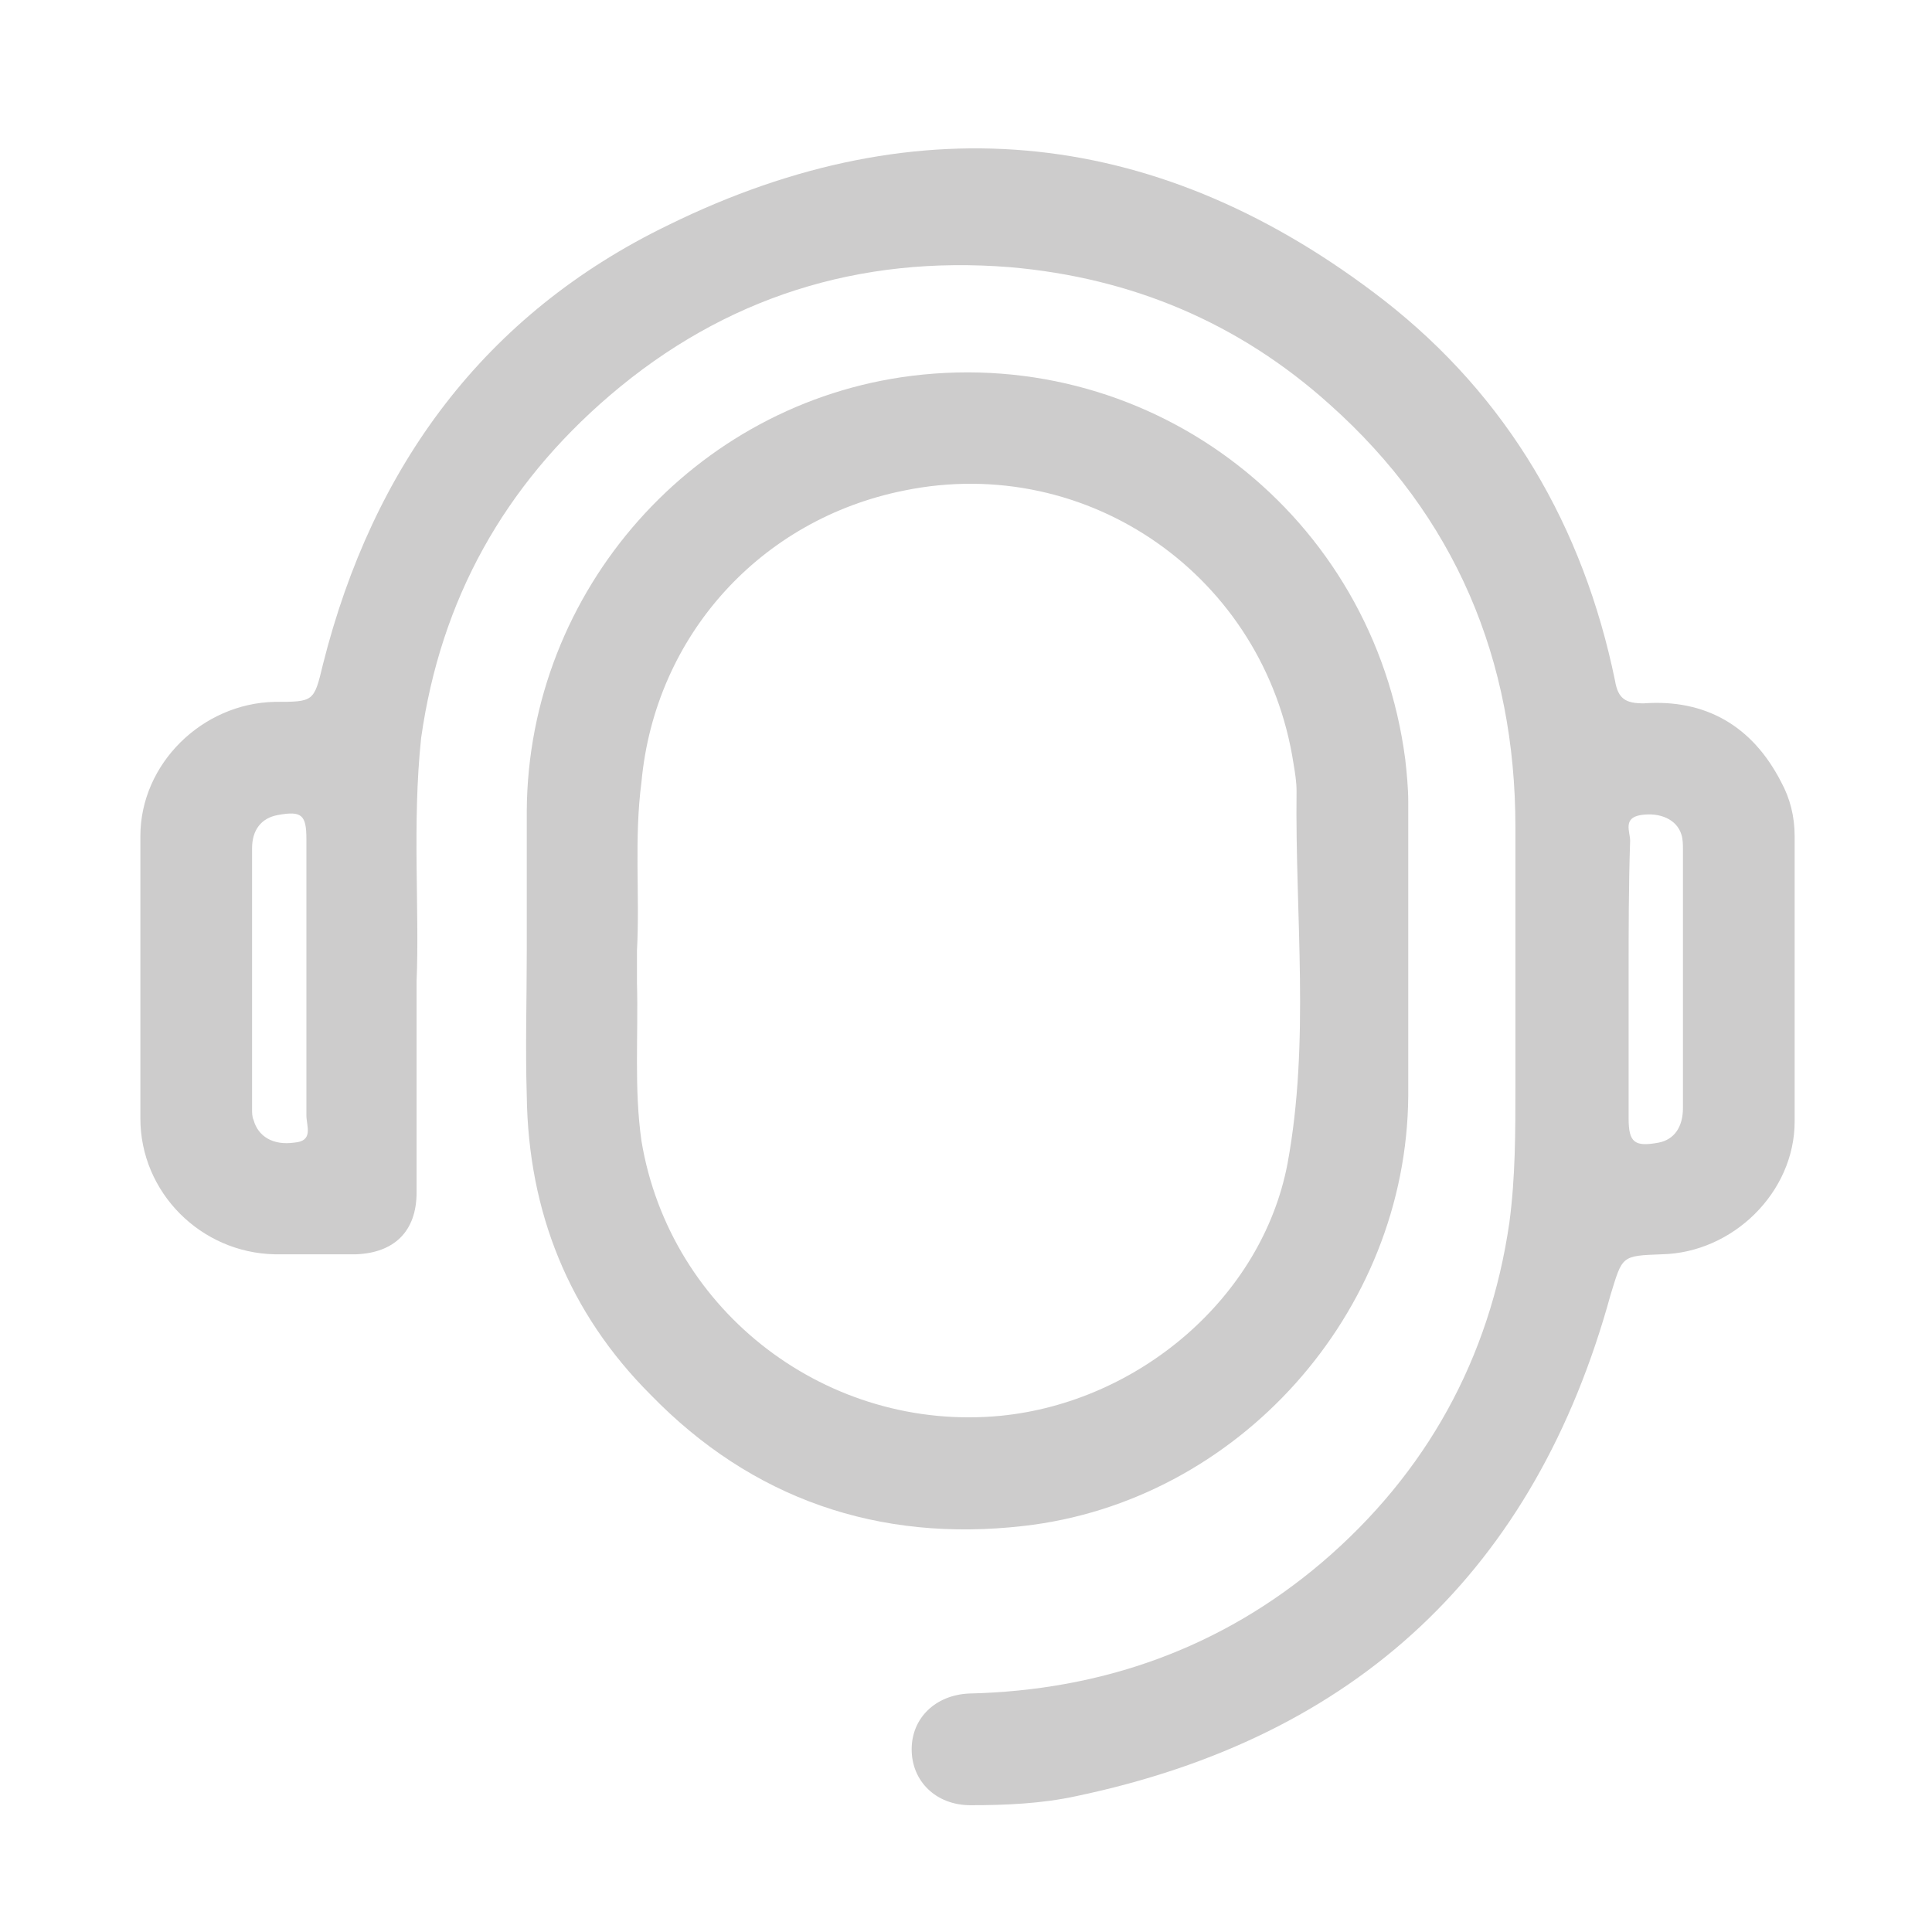
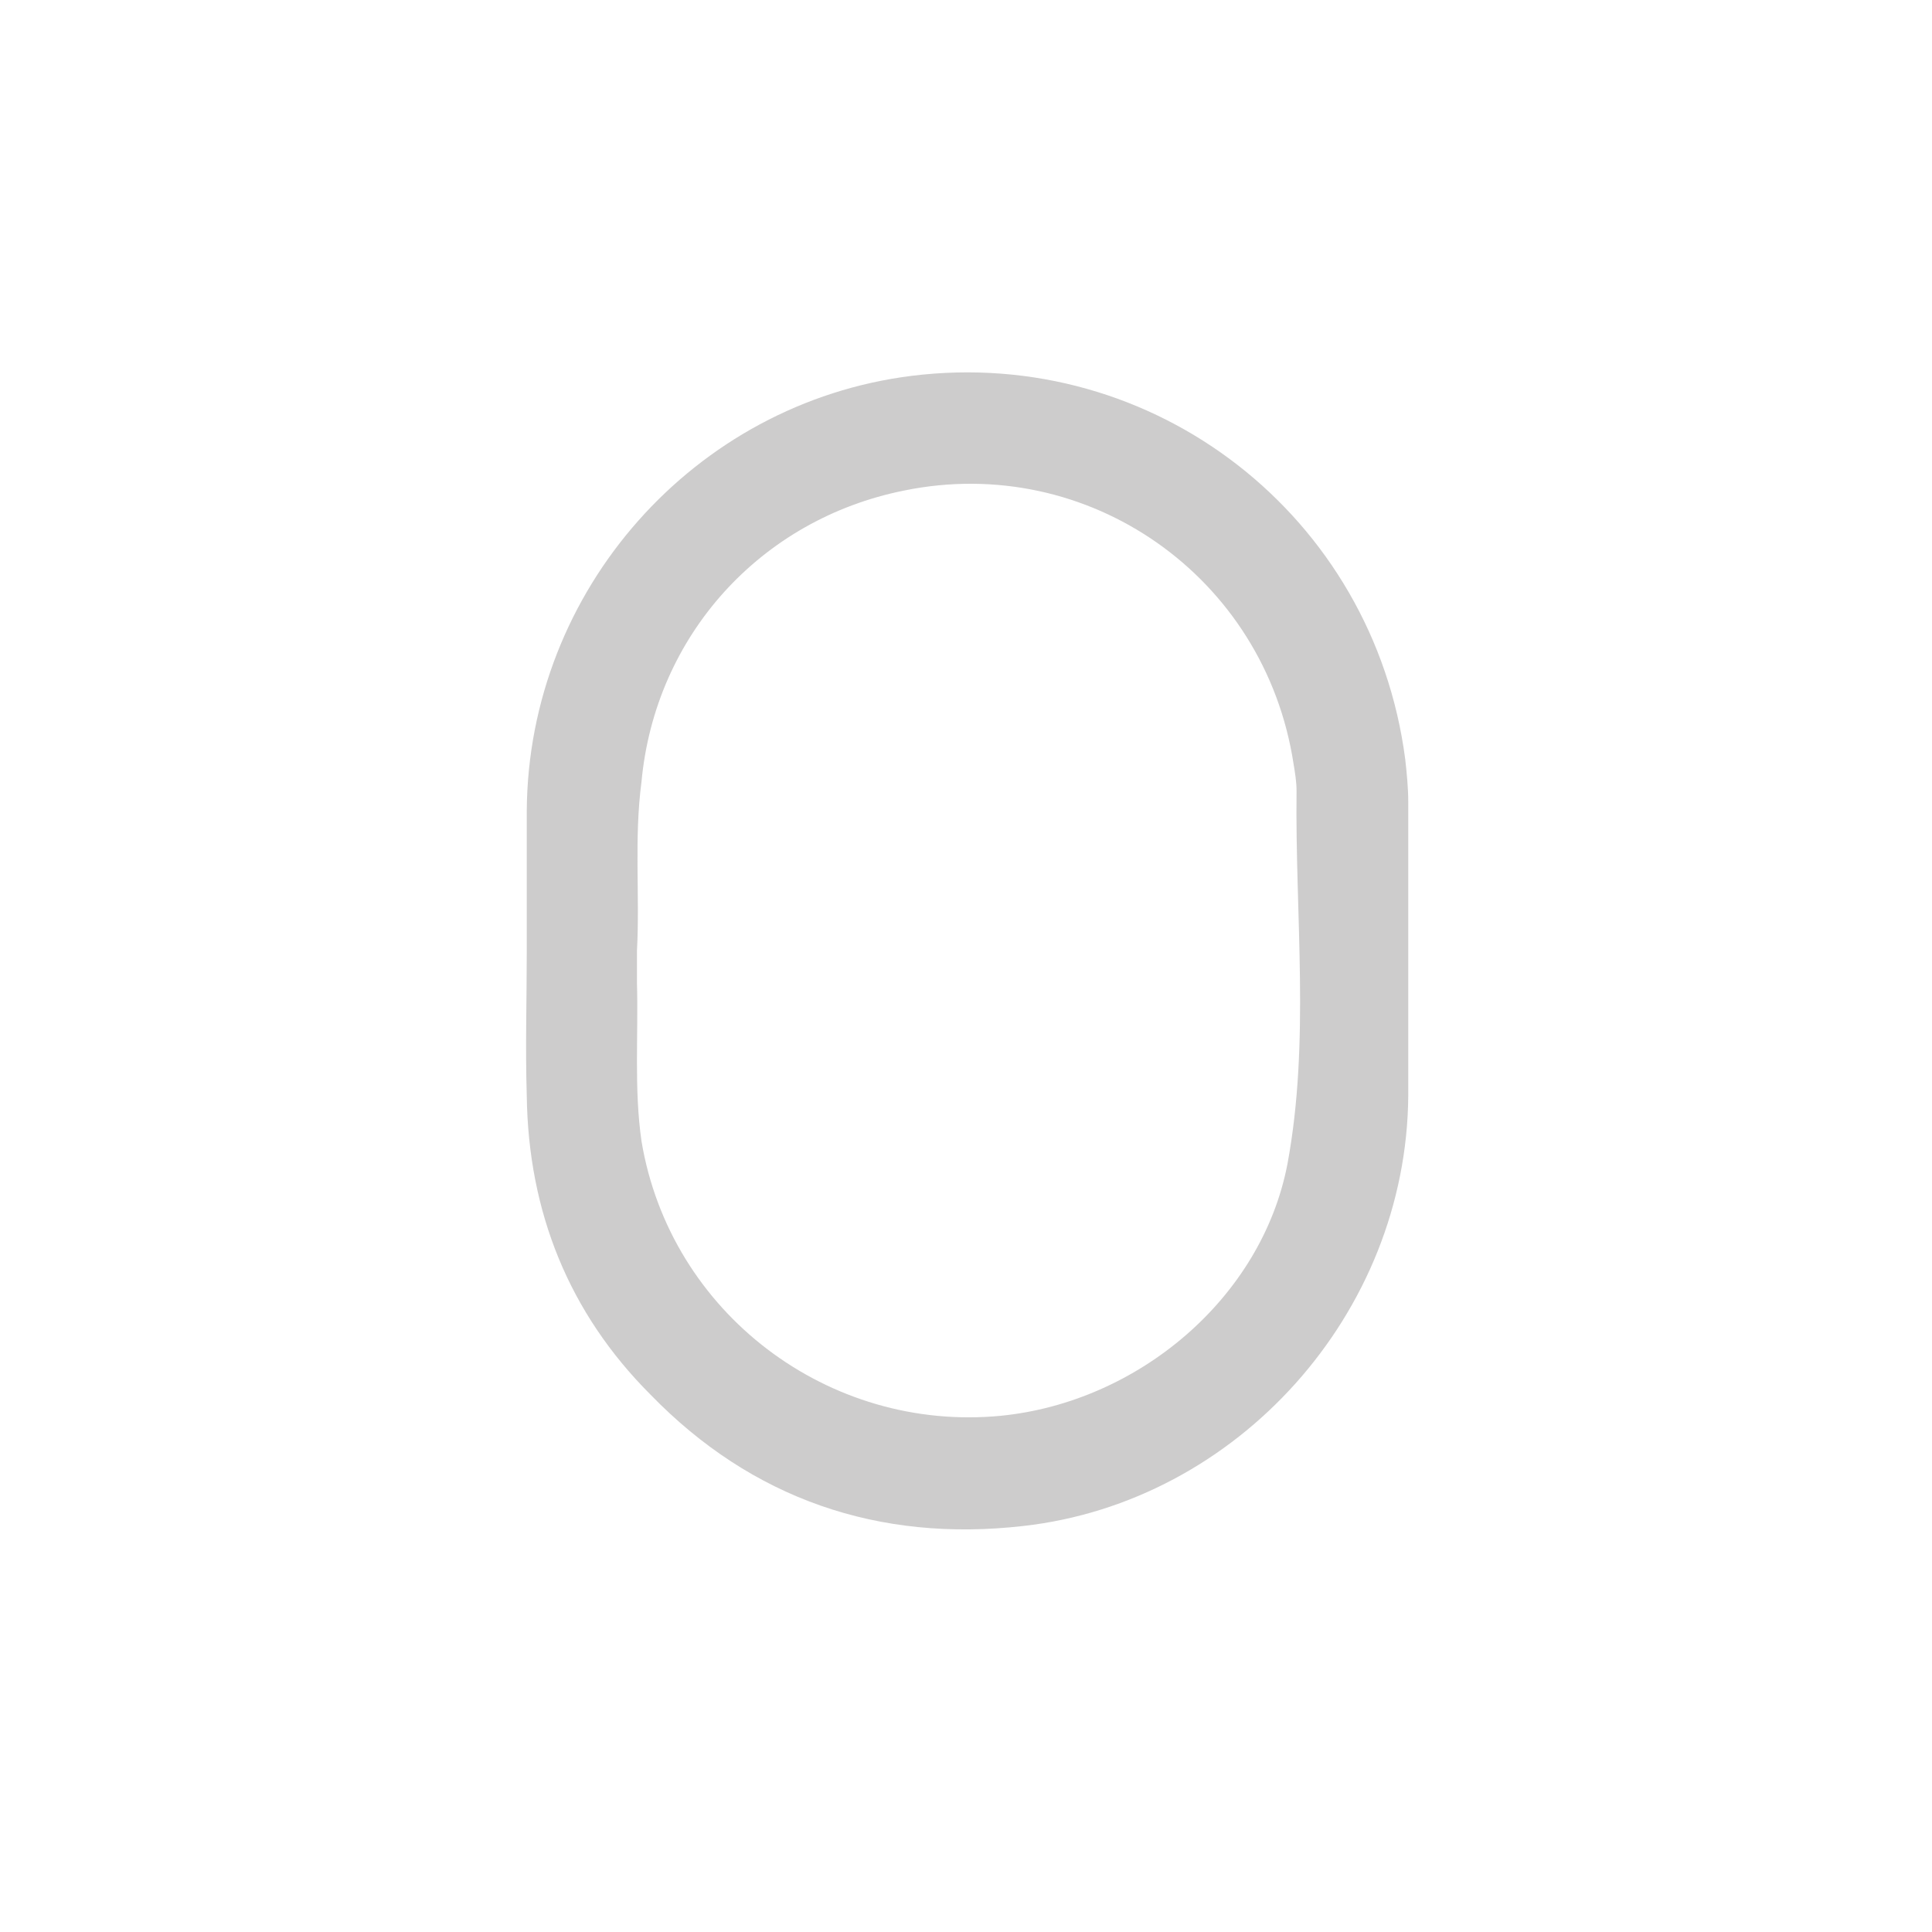
<svg xmlns="http://www.w3.org/2000/svg" version="1.0" id="Camada_1" x="0px" y="0px" viewBox="0 0 128 128" style="enable-background:new 0 0 128 128;" xml:space="preserve">
  <style type="text/css">
	.st0{fill:#CDCCCC;}
</style>
  <g>
-     <path class="st0" d="M27.6,65c0,5.4,0,9.7,0,14c0,2.6-1.5,4-4,4.1c-1.8,0-3.6,0-5.4,0c-4.9-0.1-8.9-4.1-8.9-9c0-6.2,0-12.5,0-18.7   c0-4.8,4.1-8.8,8.9-8.9c2.6,0,2.6,0,3.2-2.5c3.3-13.1,10.7-23.2,22.9-29.1c16.7-8.2,32.7-6.4,47.4,5c8.2,6.4,13.2,15,15.3,25.2   c0.2,1.2,0.7,1.5,1.9,1.5c4.1-0.3,7.2,1.5,9.1,5.2c0.6,1.1,0.9,2.3,0.9,3.6c0,6.3,0,12.6,0,18.9c0,4.7-4.1,8.7-8.8,8.8   c-2.7,0.1-2.6,0.1-3.4,2.7c-5,18.2-16.8,29.3-35.4,33.2c-2.3,0.5-4.7,0.6-7,0.6c-2.3,0-3.9-1.6-3.9-3.7c0-2.1,1.6-3.6,3.8-3.7   c8.8-0.2,16.7-3,23.4-8.7c6.9-5.9,11.1-13.5,12.4-22.5c0.4-3,0.4-6,0.4-9c0-5.7,0-11.5,0-17.2c0-11.1-4-20.6-12.3-28   c-6-5.4-13.1-8.4-21.2-9.1c-10-0.8-18.9,2-26.5,8.5c-7,6-11.2,13.5-12.5,22.7C27.3,54.6,27.8,60.3,27.6,65z M20.3,64.8   c0-3.1,0-6.2,0-9.2c0-1.6-0.3-1.9-1.9-1.6c-1.1,0.2-1.7,1-1.7,2.2c0,5.8,0,11.5,0,17.3c0,0.2,0,0.5,0.1,0.7   c0.3,1.1,1.3,1.7,2.7,1.5c1.3-0.1,0.8-1.1,0.8-1.8C20.3,70.9,20.3,67.8,20.3,64.8z M107.9,64.8c0,3.1,0,6.2,0,9.3   c0,1.6,0.4,1.9,2,1.6c1-0.2,1.6-1,1.6-2.3c0-5.7,0-11.4,0-17.1c0-0.3,0-0.7-0.1-1c-0.3-1-1.4-1.5-2.7-1.3c-1.2,0.2-0.7,1.1-0.7,1.7   C107.9,58.7,107.9,61.7,107.9,64.8z" />
    <path class="st0" d="M34.9,63c0-3.1,0-6.2,0-9.3c0.1-14.6,11.1-27,25.5-28.8c16.1-2,30.6,9.3,32.7,25.4c0.1,0.9,0.2,1.9,0.2,2.8   c0,6.5,0,13,0,19.5C93.2,87,82,99.5,67.8,101.1c-9.6,1.1-18-1.8-24.7-8.7C37.7,87,35,80.3,34.9,72.6C34.8,69.4,34.9,66.2,34.9,63z    M42.2,63c0,0.7,0,1.4,0,2.1c0.1,3.5-0.2,7,0.3,10.5C44.4,87,54.9,94.9,66.3,93.8c9.1-0.9,17.3-7.8,19-16.7   c1.5-8.1,0.5-16.4,0.6-24.7c0-0.6-0.1-1.2-0.2-1.8c-1.9-12.4-13.6-20.6-25.8-18.1c-9.5,1.9-16.5,9.6-17.4,19.3   C42,55.6,42.4,59.3,42.2,63z" />
  </g>
</svg>